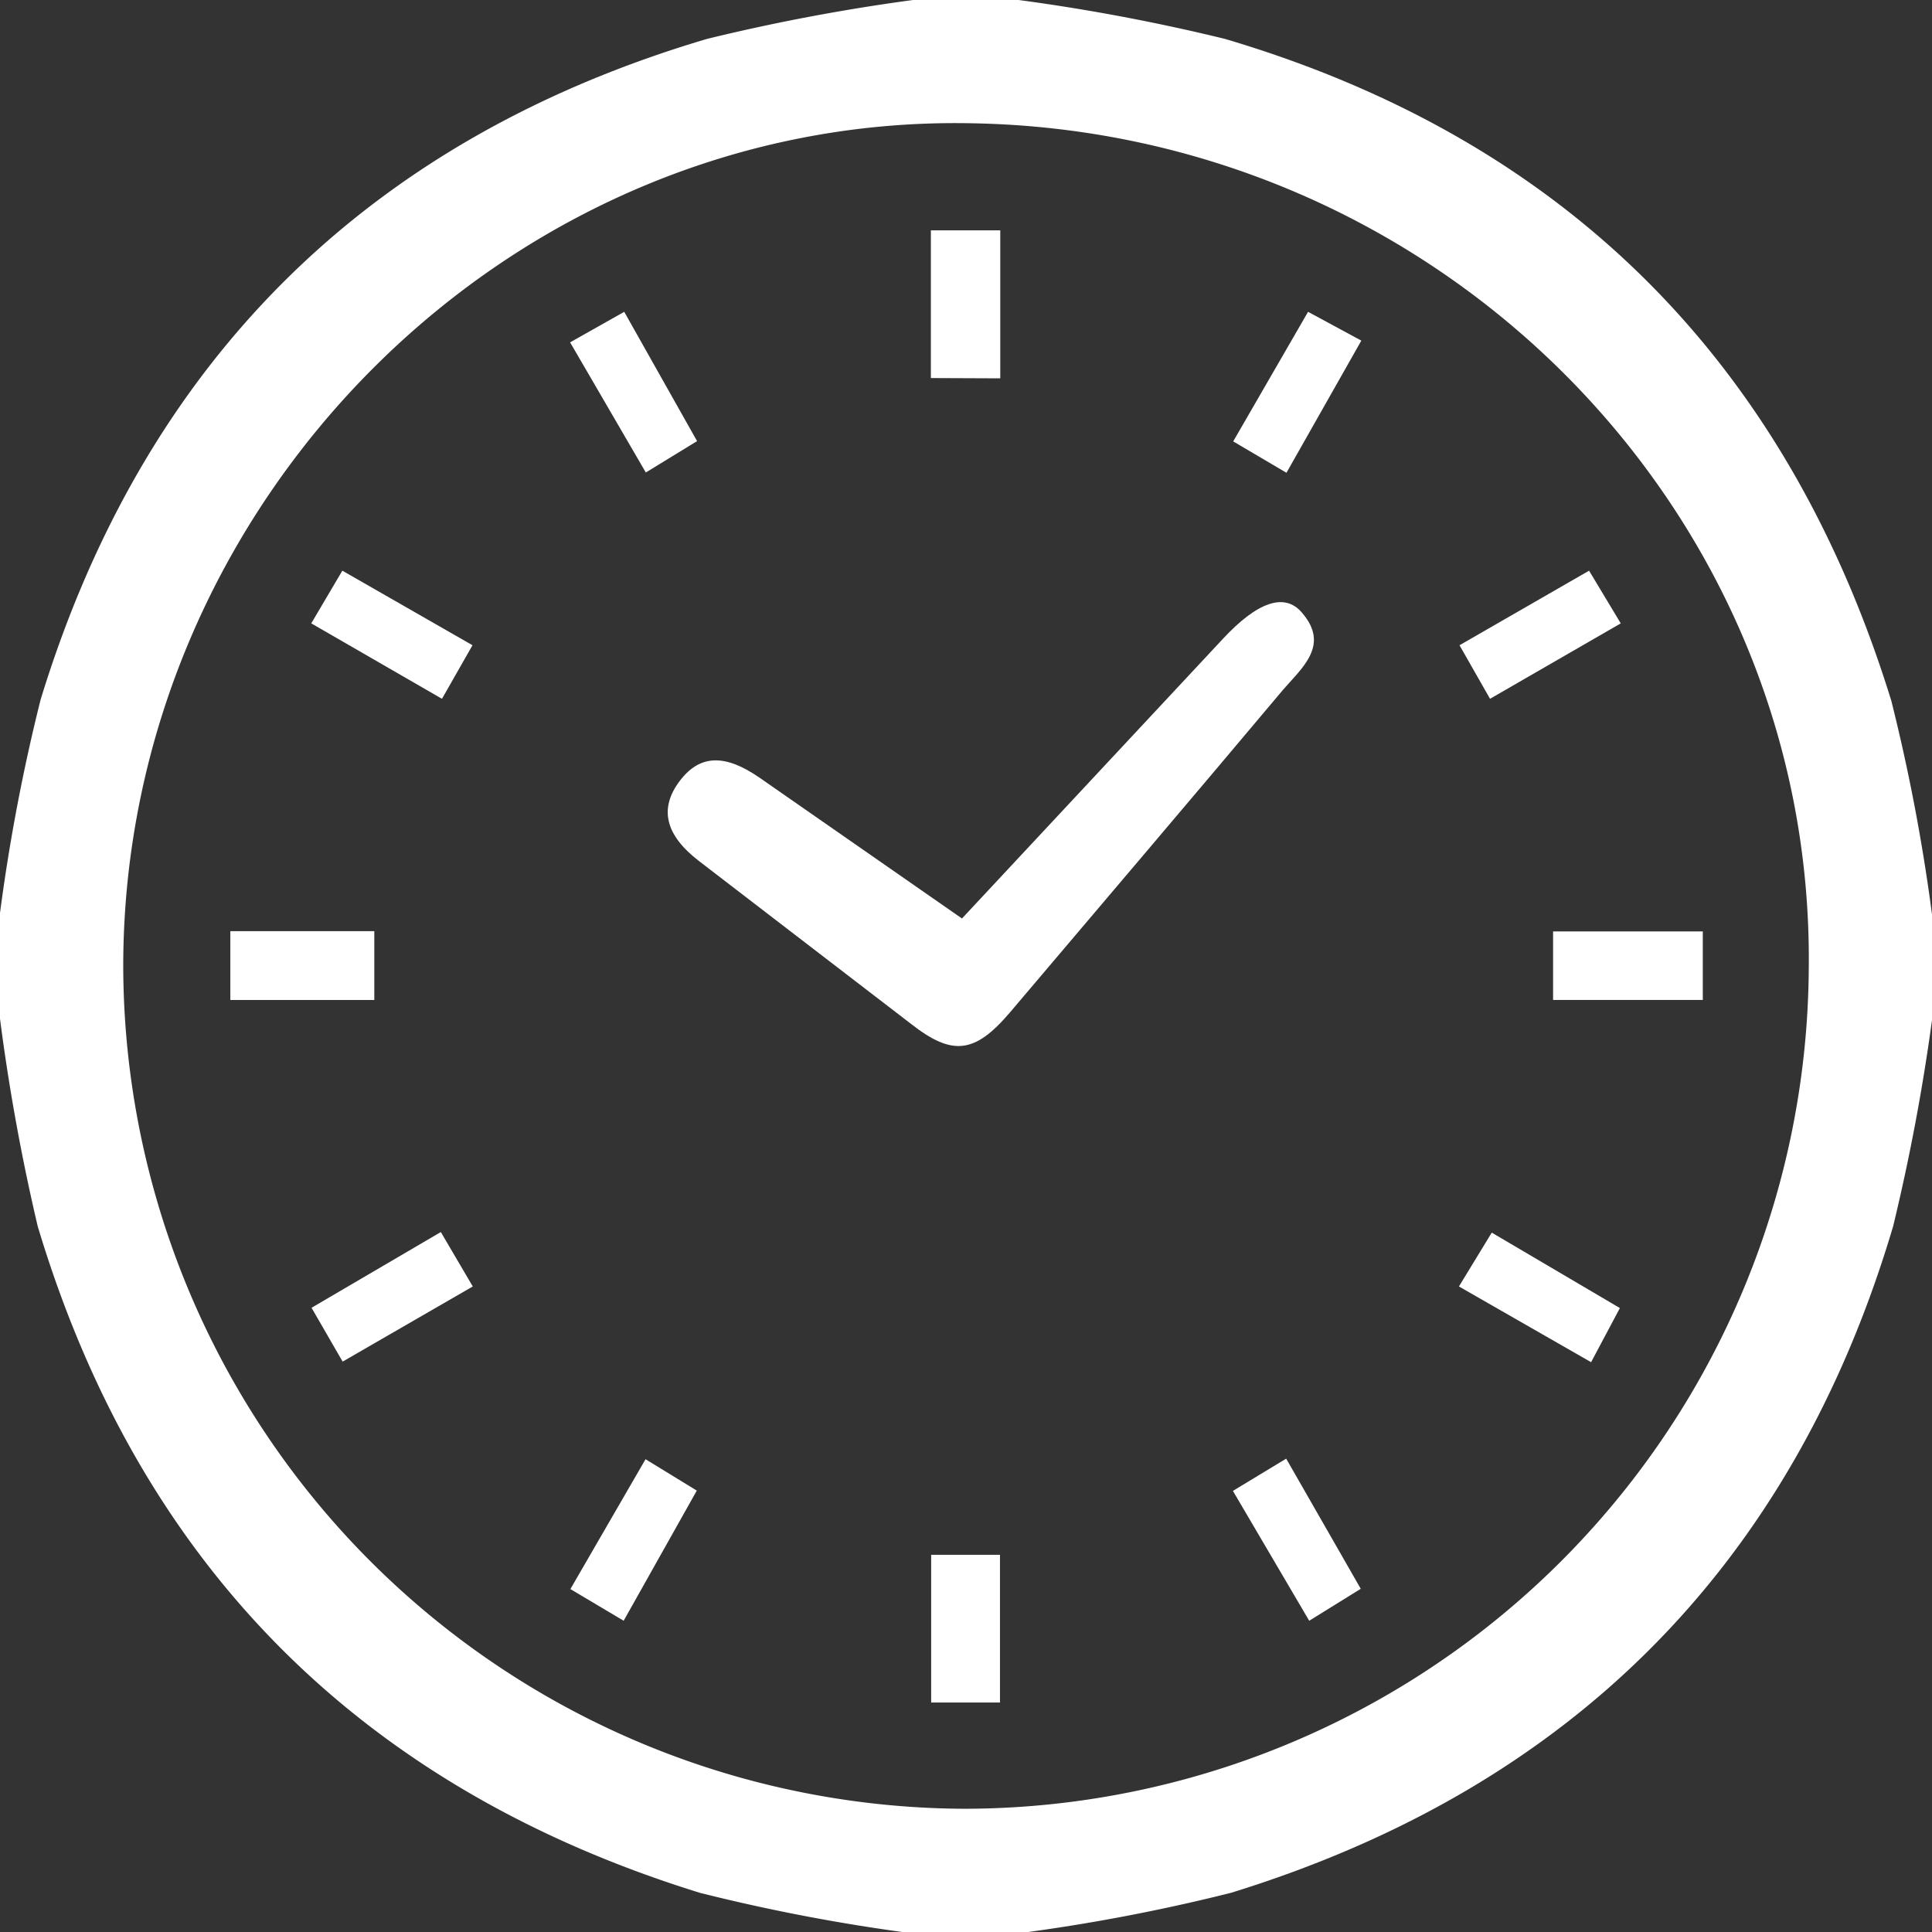
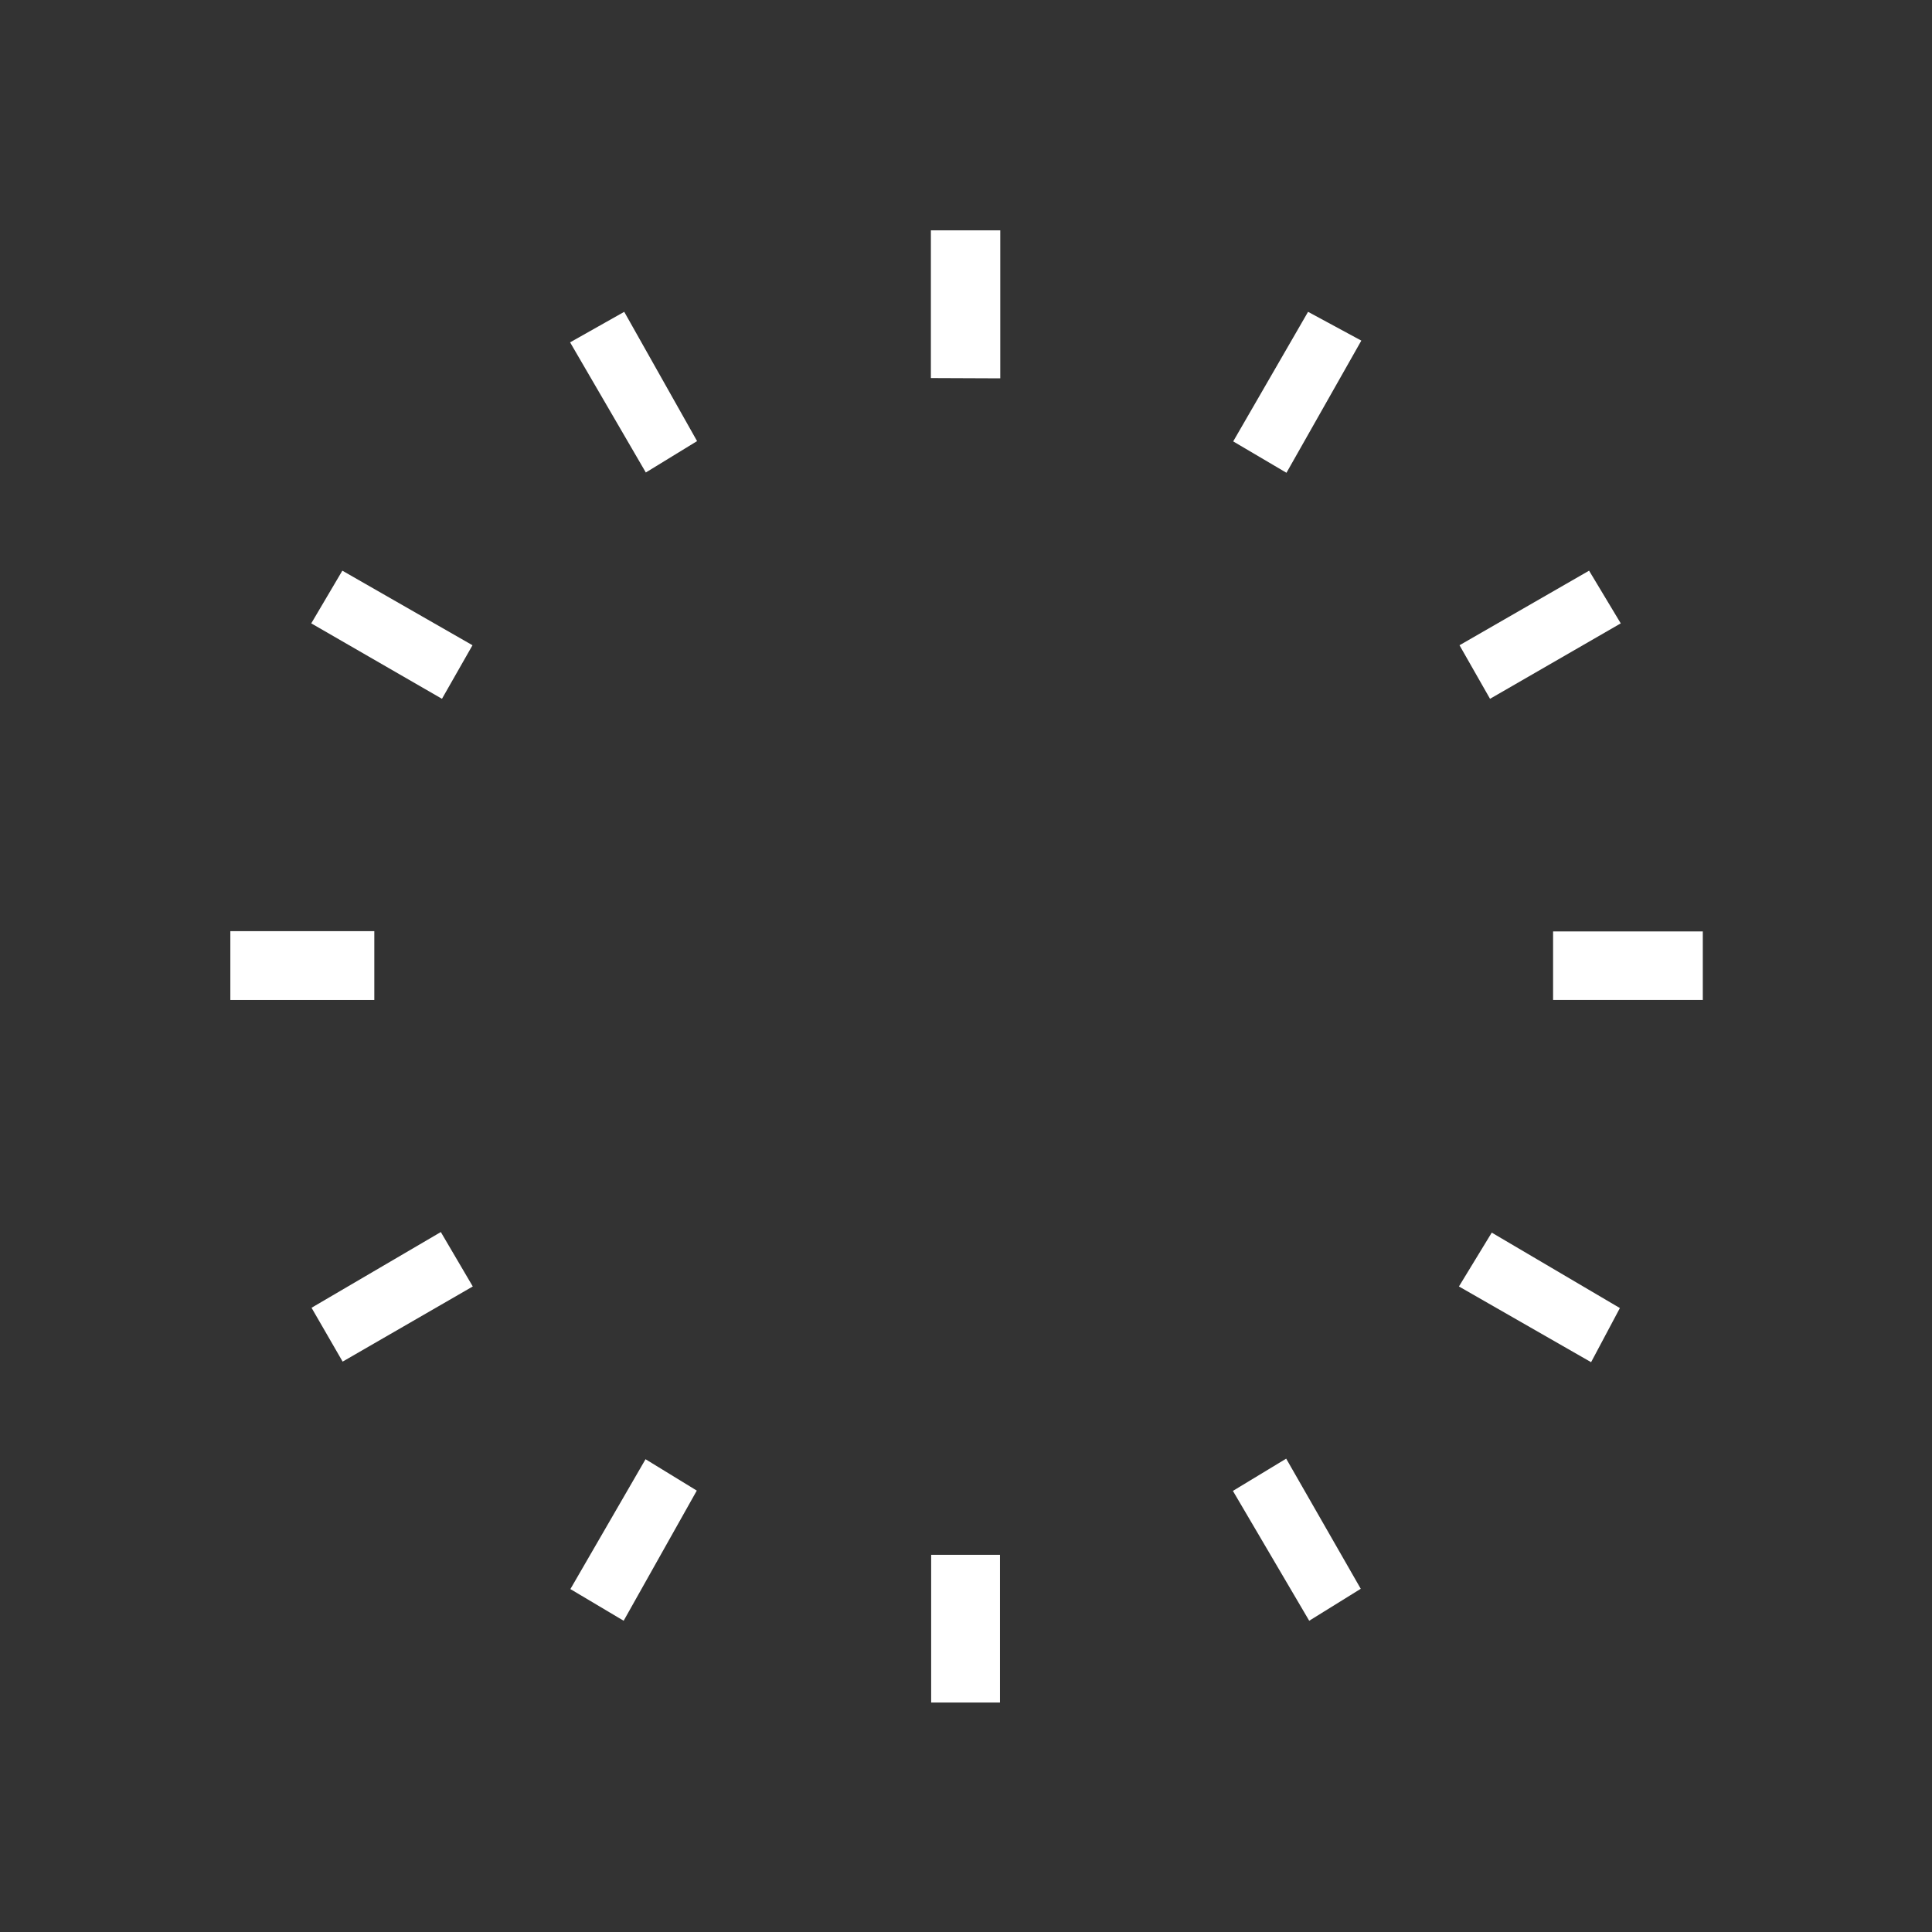
<svg xmlns="http://www.w3.org/2000/svg" id="レイヤー_1" data-name="レイヤー 1" viewBox="0 0 67.1 67.1">
  <rect x="0" y="0" width="67.1" height="67.1" fill="#333333" stroke="none" />
  <title>clock</title>
-   <path d="M31.71,0h3.67a68.47,68.47,0,0,1,7.16,1.35c11.8,3.49,19.52,11.22,23.15,23a65.45,65.45,0,0,1,1.41,7.41v3.67a71.17,71.17,0,0,1-1.35,7.16c-3.5,11.8-11.23,19.52-23,23.15a65,65,0,0,1-7.41,1.41H31.71a64.86,64.86,0,0,1-7.4-1.41c-11.73-3.63-19.46-11.35-23-23.15A71.17,71.17,0,0,1,0,35.38V31.71A65.45,65.45,0,0,1,1.41,24.3C5,12.57,12.76,4.84,24.56,1.35A68.77,68.77,0,0,1,31.71,0Zm1.8,62.82a29.36,29.36,0,0,0,29.31-29.2C63,17.67,49.91,4.51,33.66,4.28,17.71,4,4.3,17.4,4.28,33.54A29.33,29.33,0,0,0,33.51,62.82Z" style="fill:#fff" />
-   <path d="M33.41,31.9l9.06-9.71c1.19-1.28,2.14-1.62,2.74-.92,1,1.14,0,1.93-.66,2.7-3.15,3.75-6.32,7.47-9.48,11.2-1.22,1.43-2,1.51-3.43.39L24.27,29.9c-1.18-.91-1.38-1.83-.66-2.78s1.61-.91,2.77-.11Z" style="fill:#fff" />
  <path d="M59.14,32.35v2.38h-5.2V32.35Z" style="fill:#fff" />
  <path d="M32.33,13.13V8h2.41v5.14Z" style="fill:#fff" />
  <path d="M32.34,54h2.39v5.13H32.34Z" style="fill:#fff" />
  <path d="M8,32.34H13v2.39H8Z" style="fill:#fff" />
  <path d="M15.31,42.79l1.11,1.89L11.9,47.29l-1.08-1.87Z" style="fill:#fff" />
  <path d="M50.67,44.68l1.14-1.87,4.45,2.62-1,1.88Z" style="fill:#fff" />
  <path d="M51.75,24.27l-1.06-1.86,4.5-2.59,1.1,1.83Z" style="fill:#fff" />
  <path d="M44.67,50.66l2.59,4.52-1.79,1.11-2.65-4.51Z" style="fill:#fff" />
  <path d="M11.89,19.82l4.52,2.59-1.06,1.86-4.54-2.62Z" style="fill:#fff" />
  <path d="M44.68,16.42l-1.85-1.09,2.6-4.5,1.85,1Z" style="fill:#fff" />
  <path d="M19.8,11.89l1.88-1.06,2.53,4.49-1.78,1.09Z" style="fill:#fff" />
-   <path d="M21.66,56.29l-1.85-1.1,2.61-4.51,1.78,1.09Z" style="fill:#fff" />
+   <path d="M21.66,56.29l-1.85-1.1,2.61-4.51,1.78,1.09" style="fill:#fff" />
</svg>